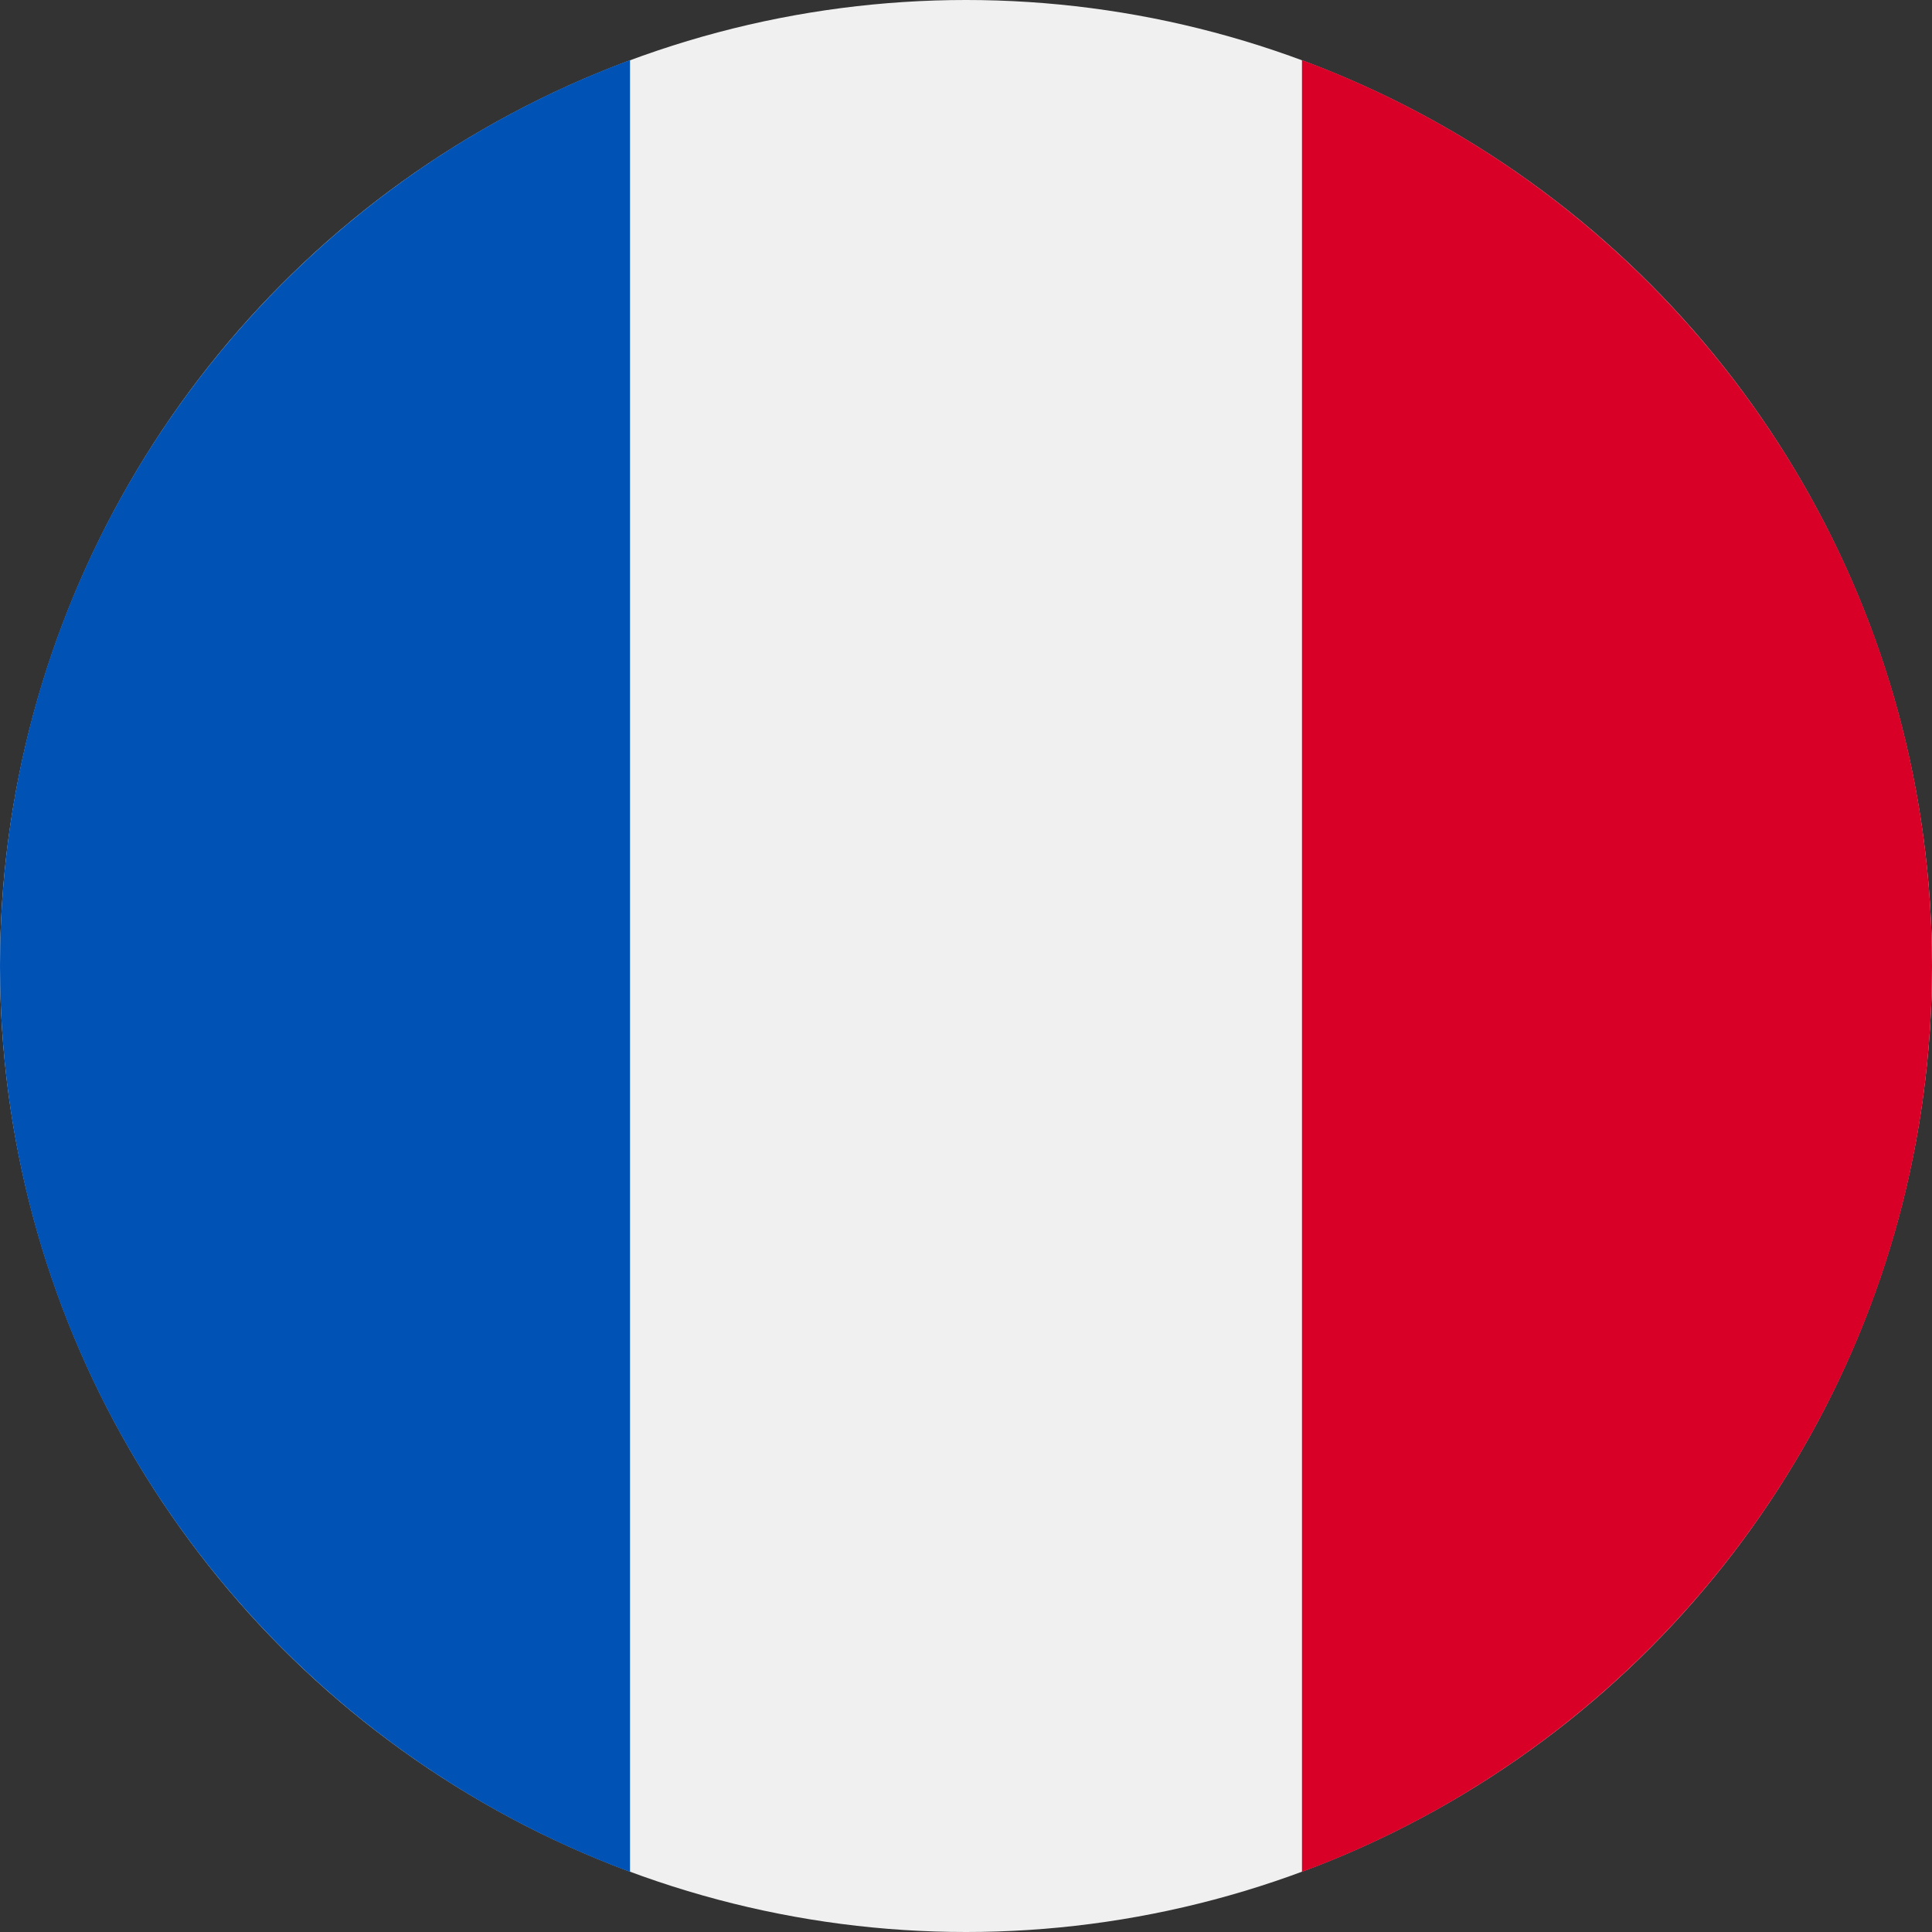
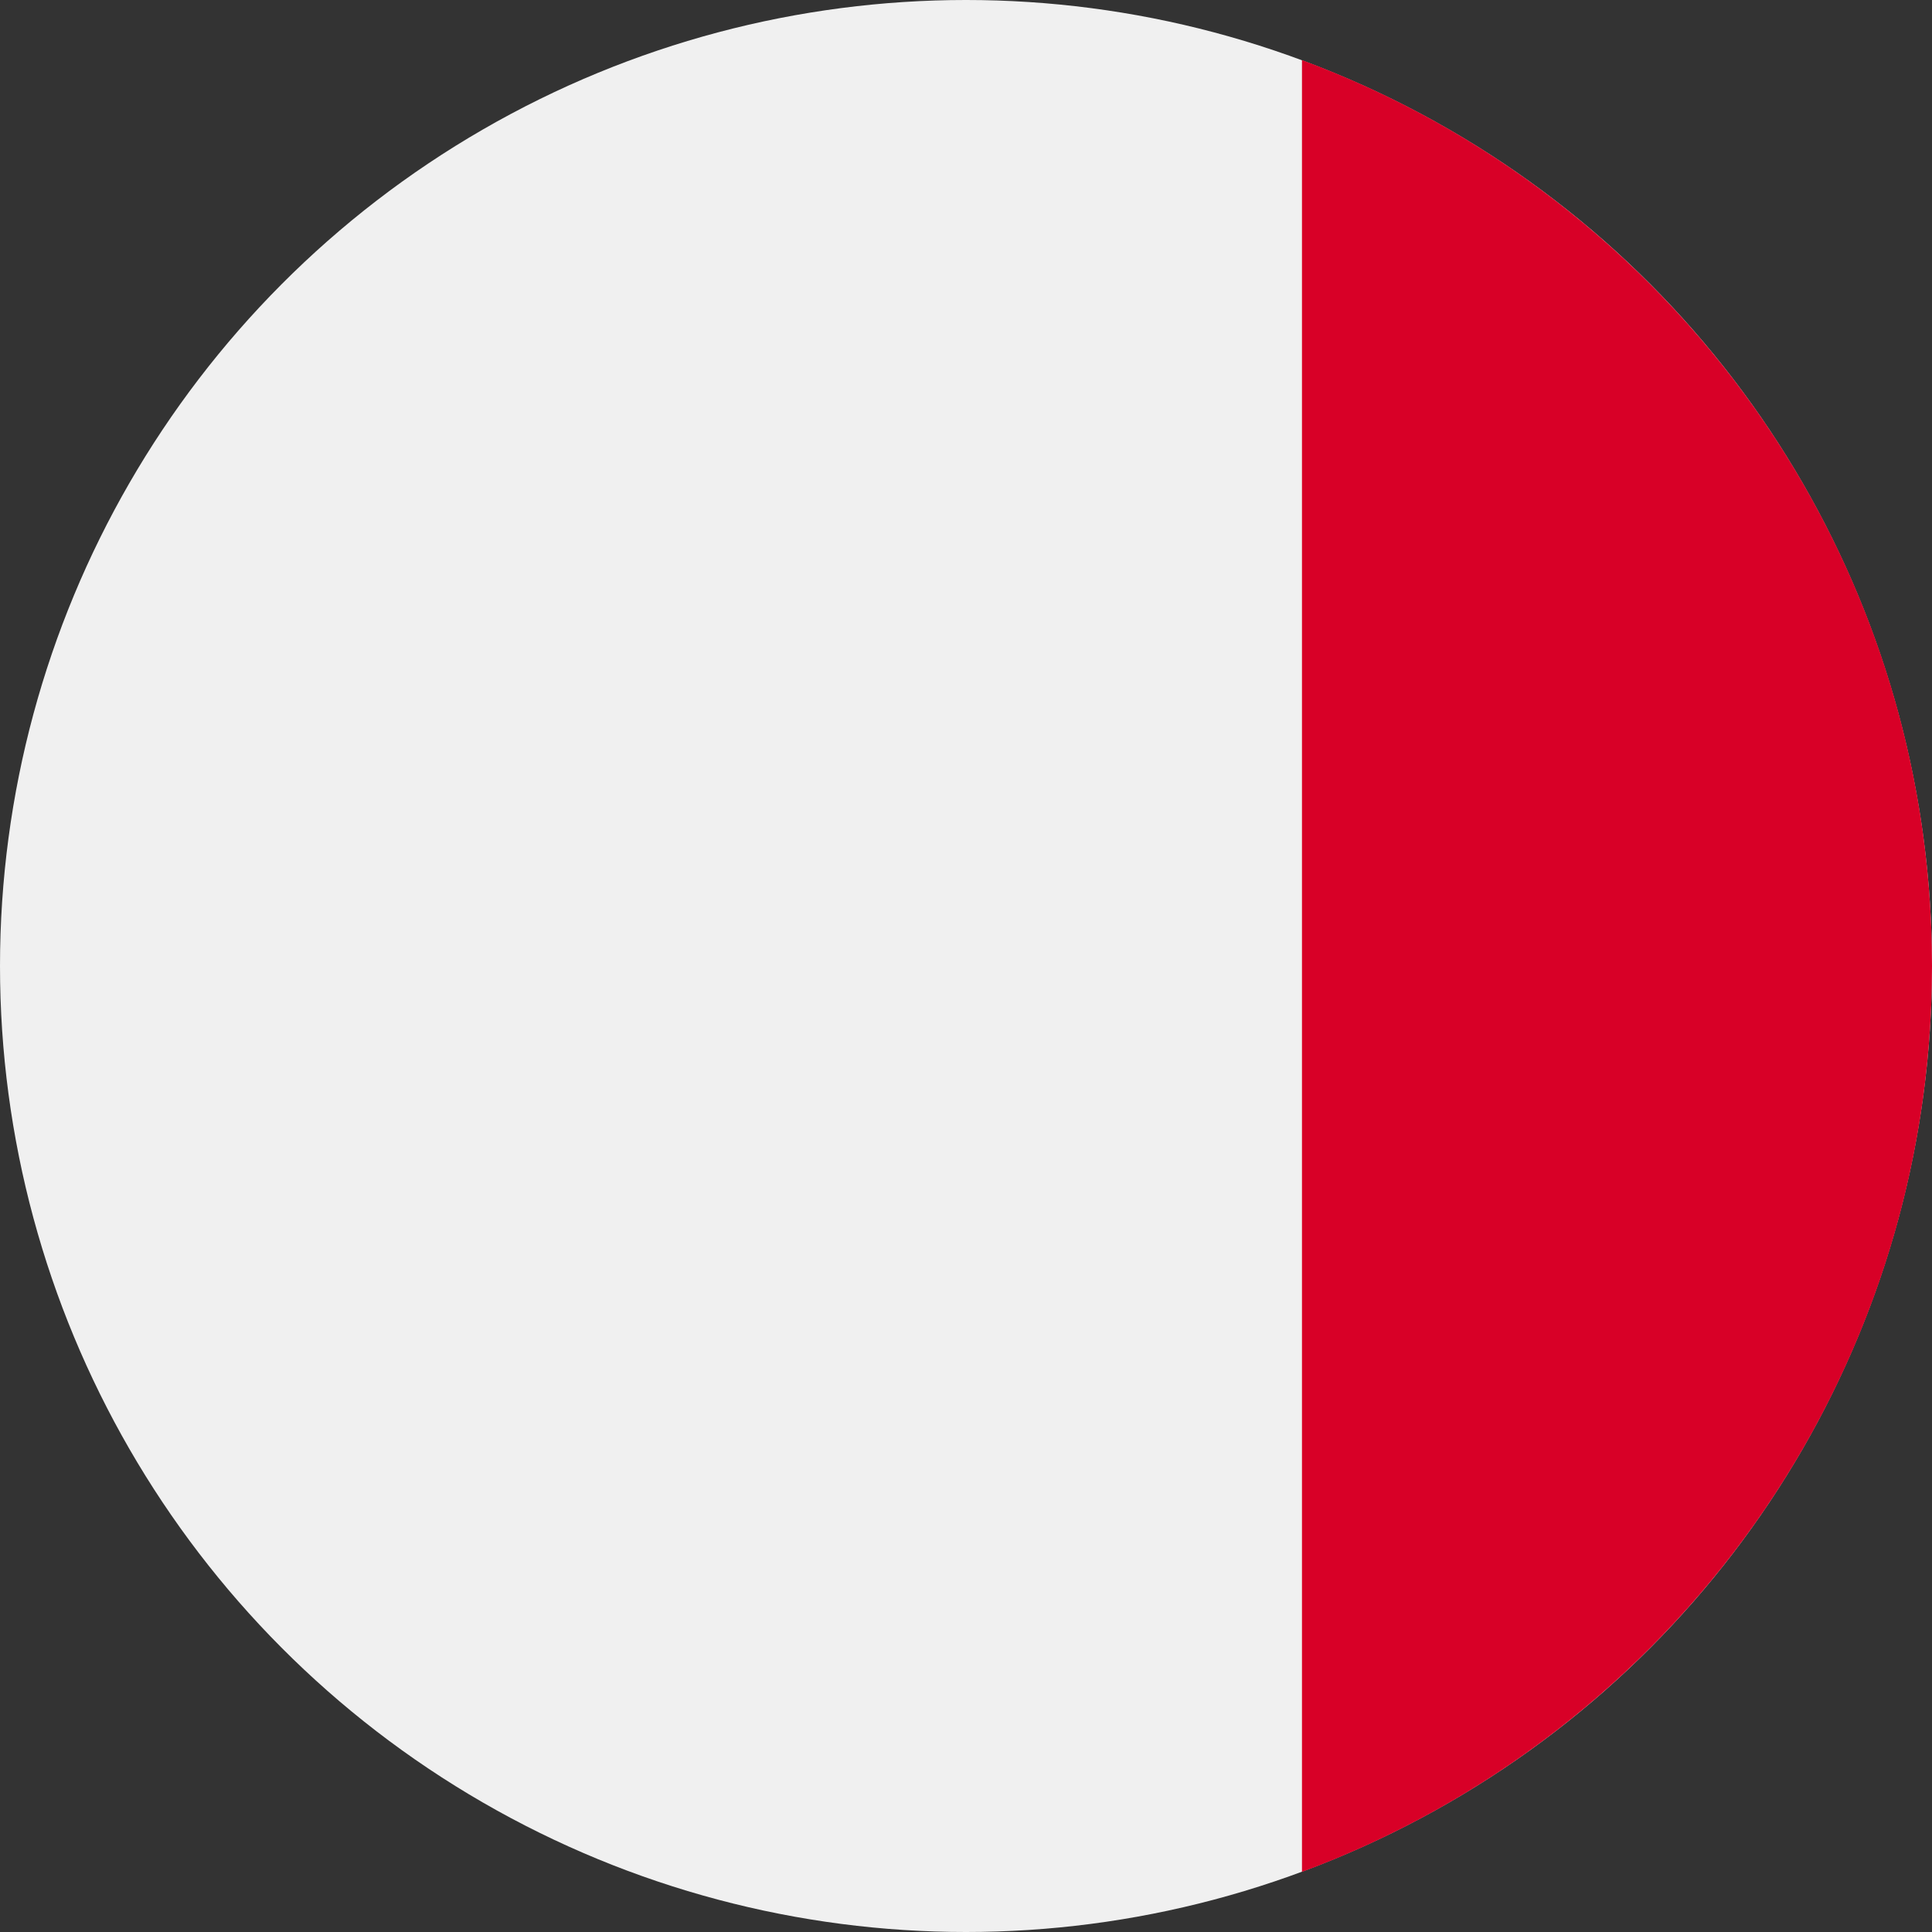
<svg xmlns="http://www.w3.org/2000/svg" viewBox="0 0 40 40">
  <rect x="0" y="0" width="40" height="40" fill="#333333" stroke="none" />
  <g fill="none">
    <circle cx="20" cy="20" fill="#f0f0f0" r="20" />
    <path d="m40 20c0-8.599-5.428-15.93-13.044-18.756v37.512c7.616-2.826 13.044-10.157 13.044-18.756z" fill="#d80027" />
-     <path d="m0 20c0 8.599 5.428 15.93 13.044 18.756v-37.512c-7.616 2.826-13.044 10.157-13.044 18.756z" fill="#0052b4" />
  </g>
</svg>